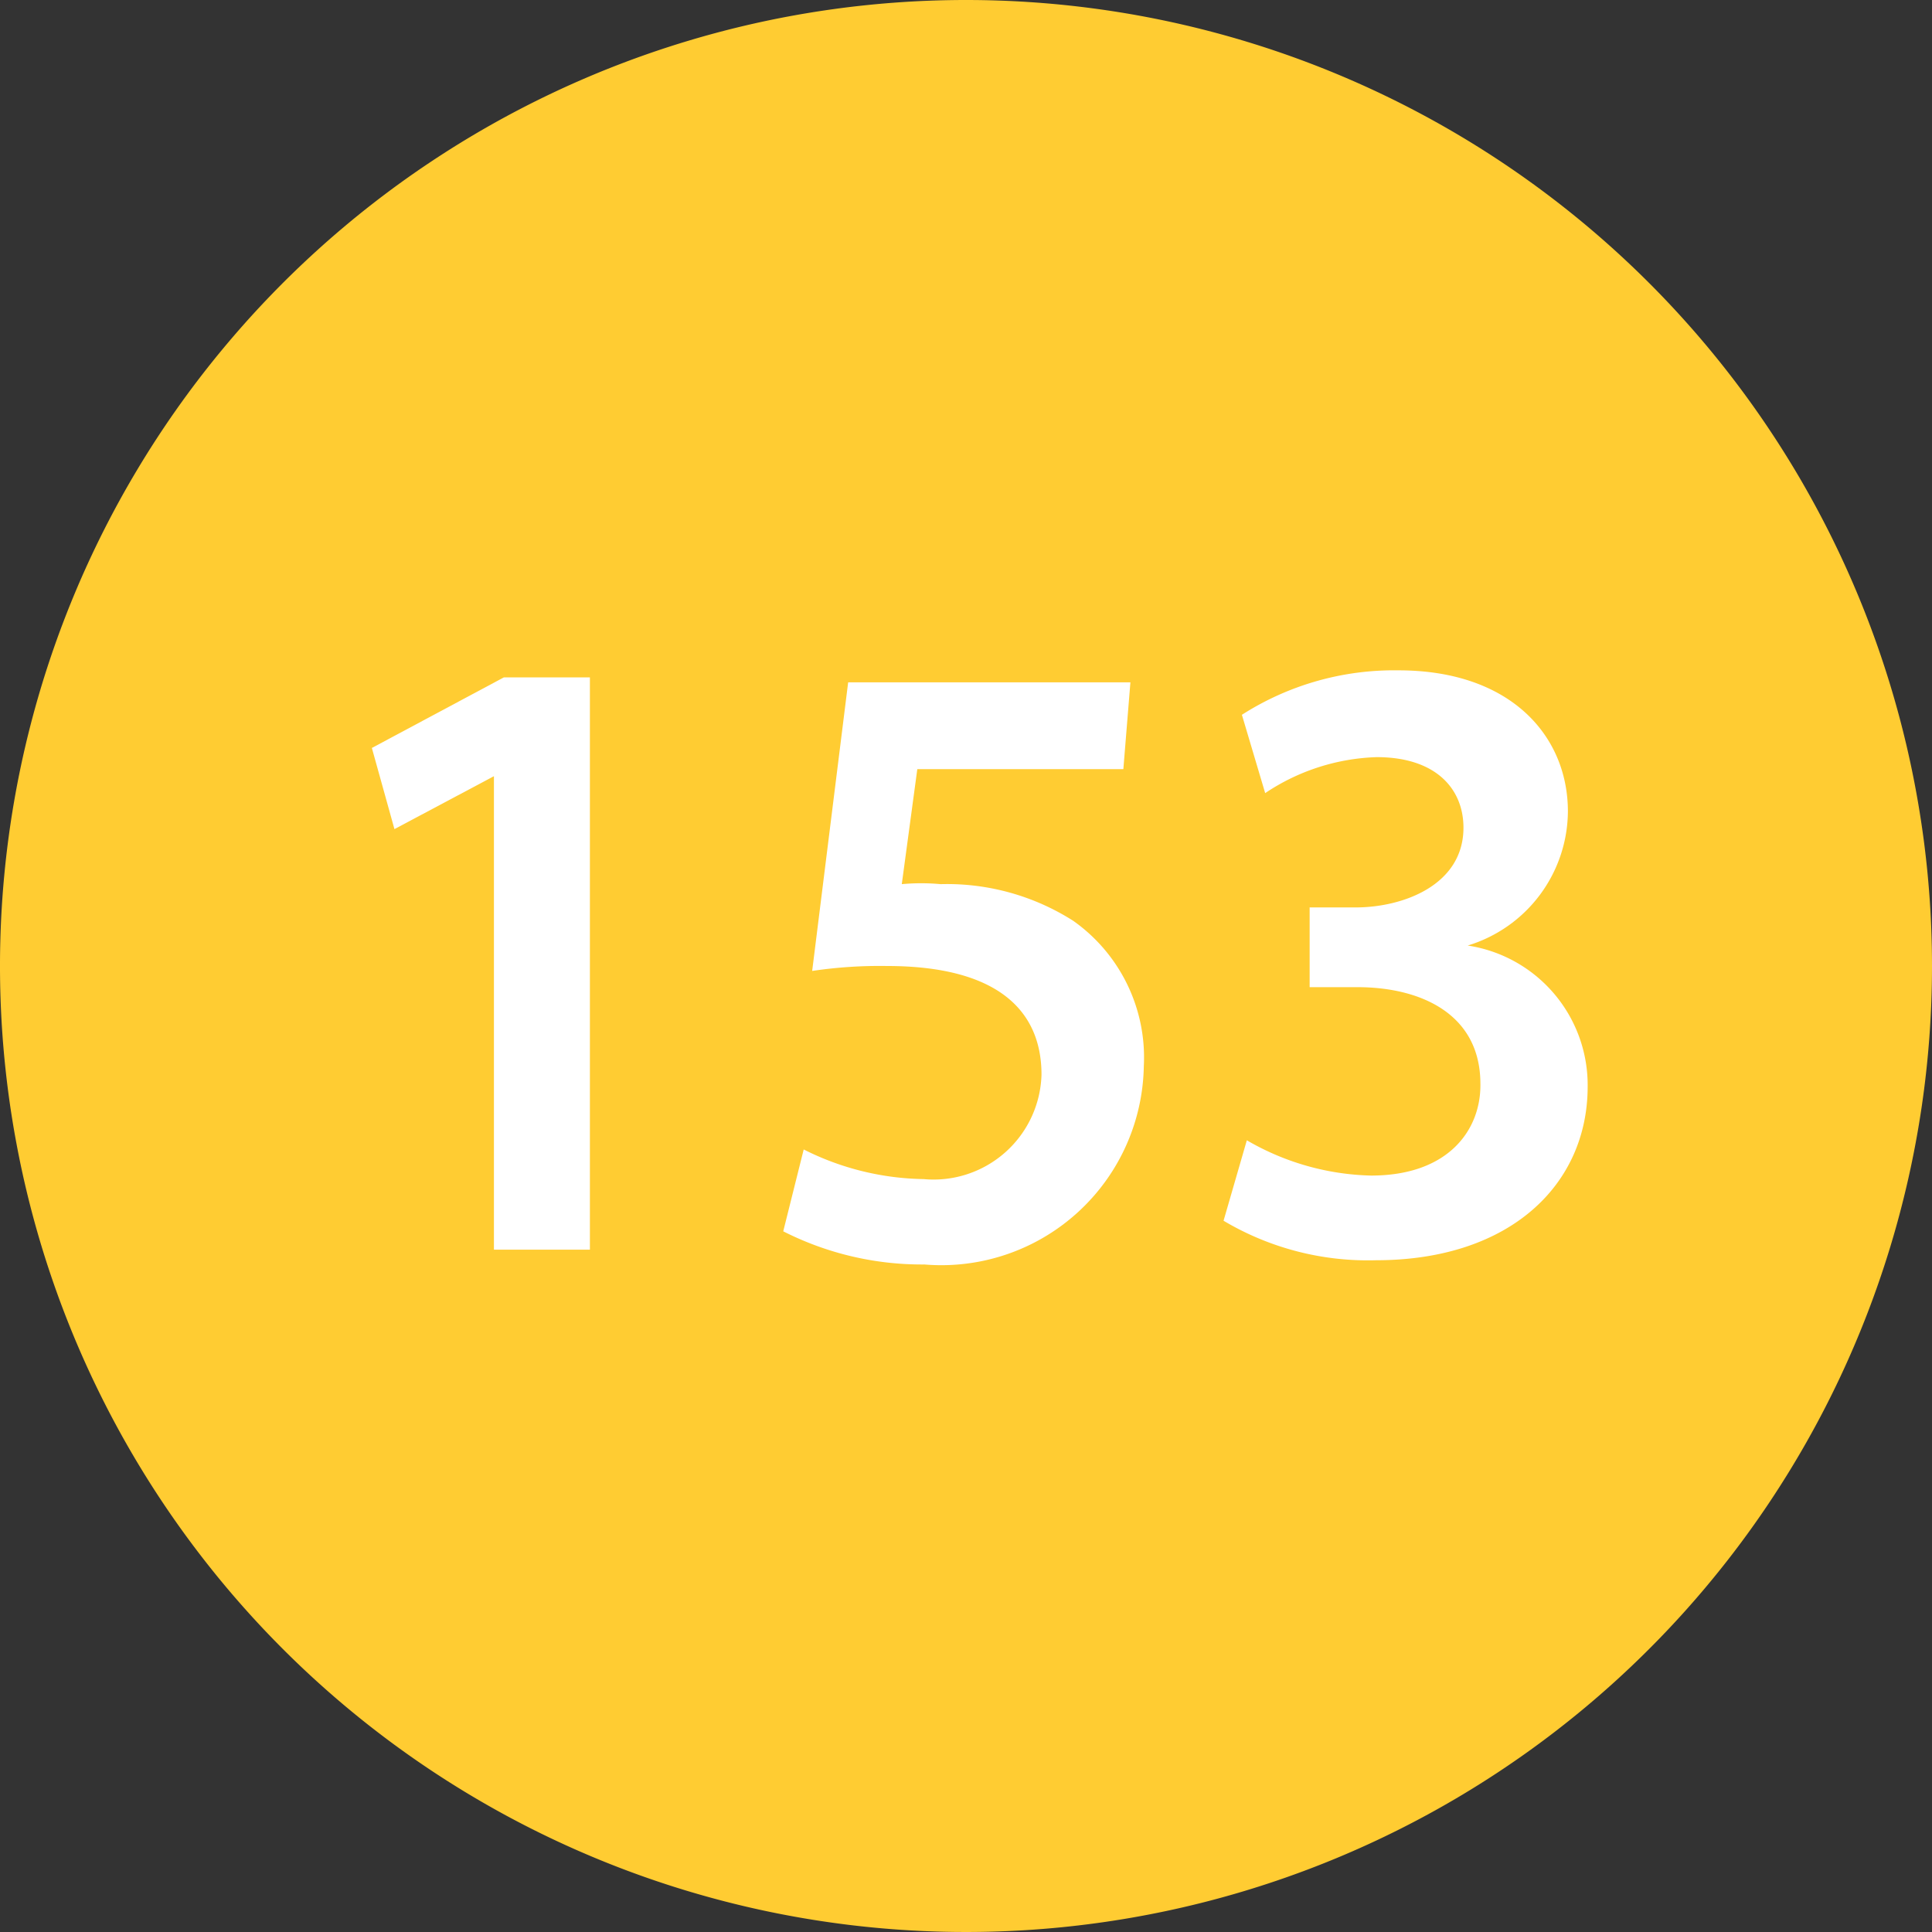
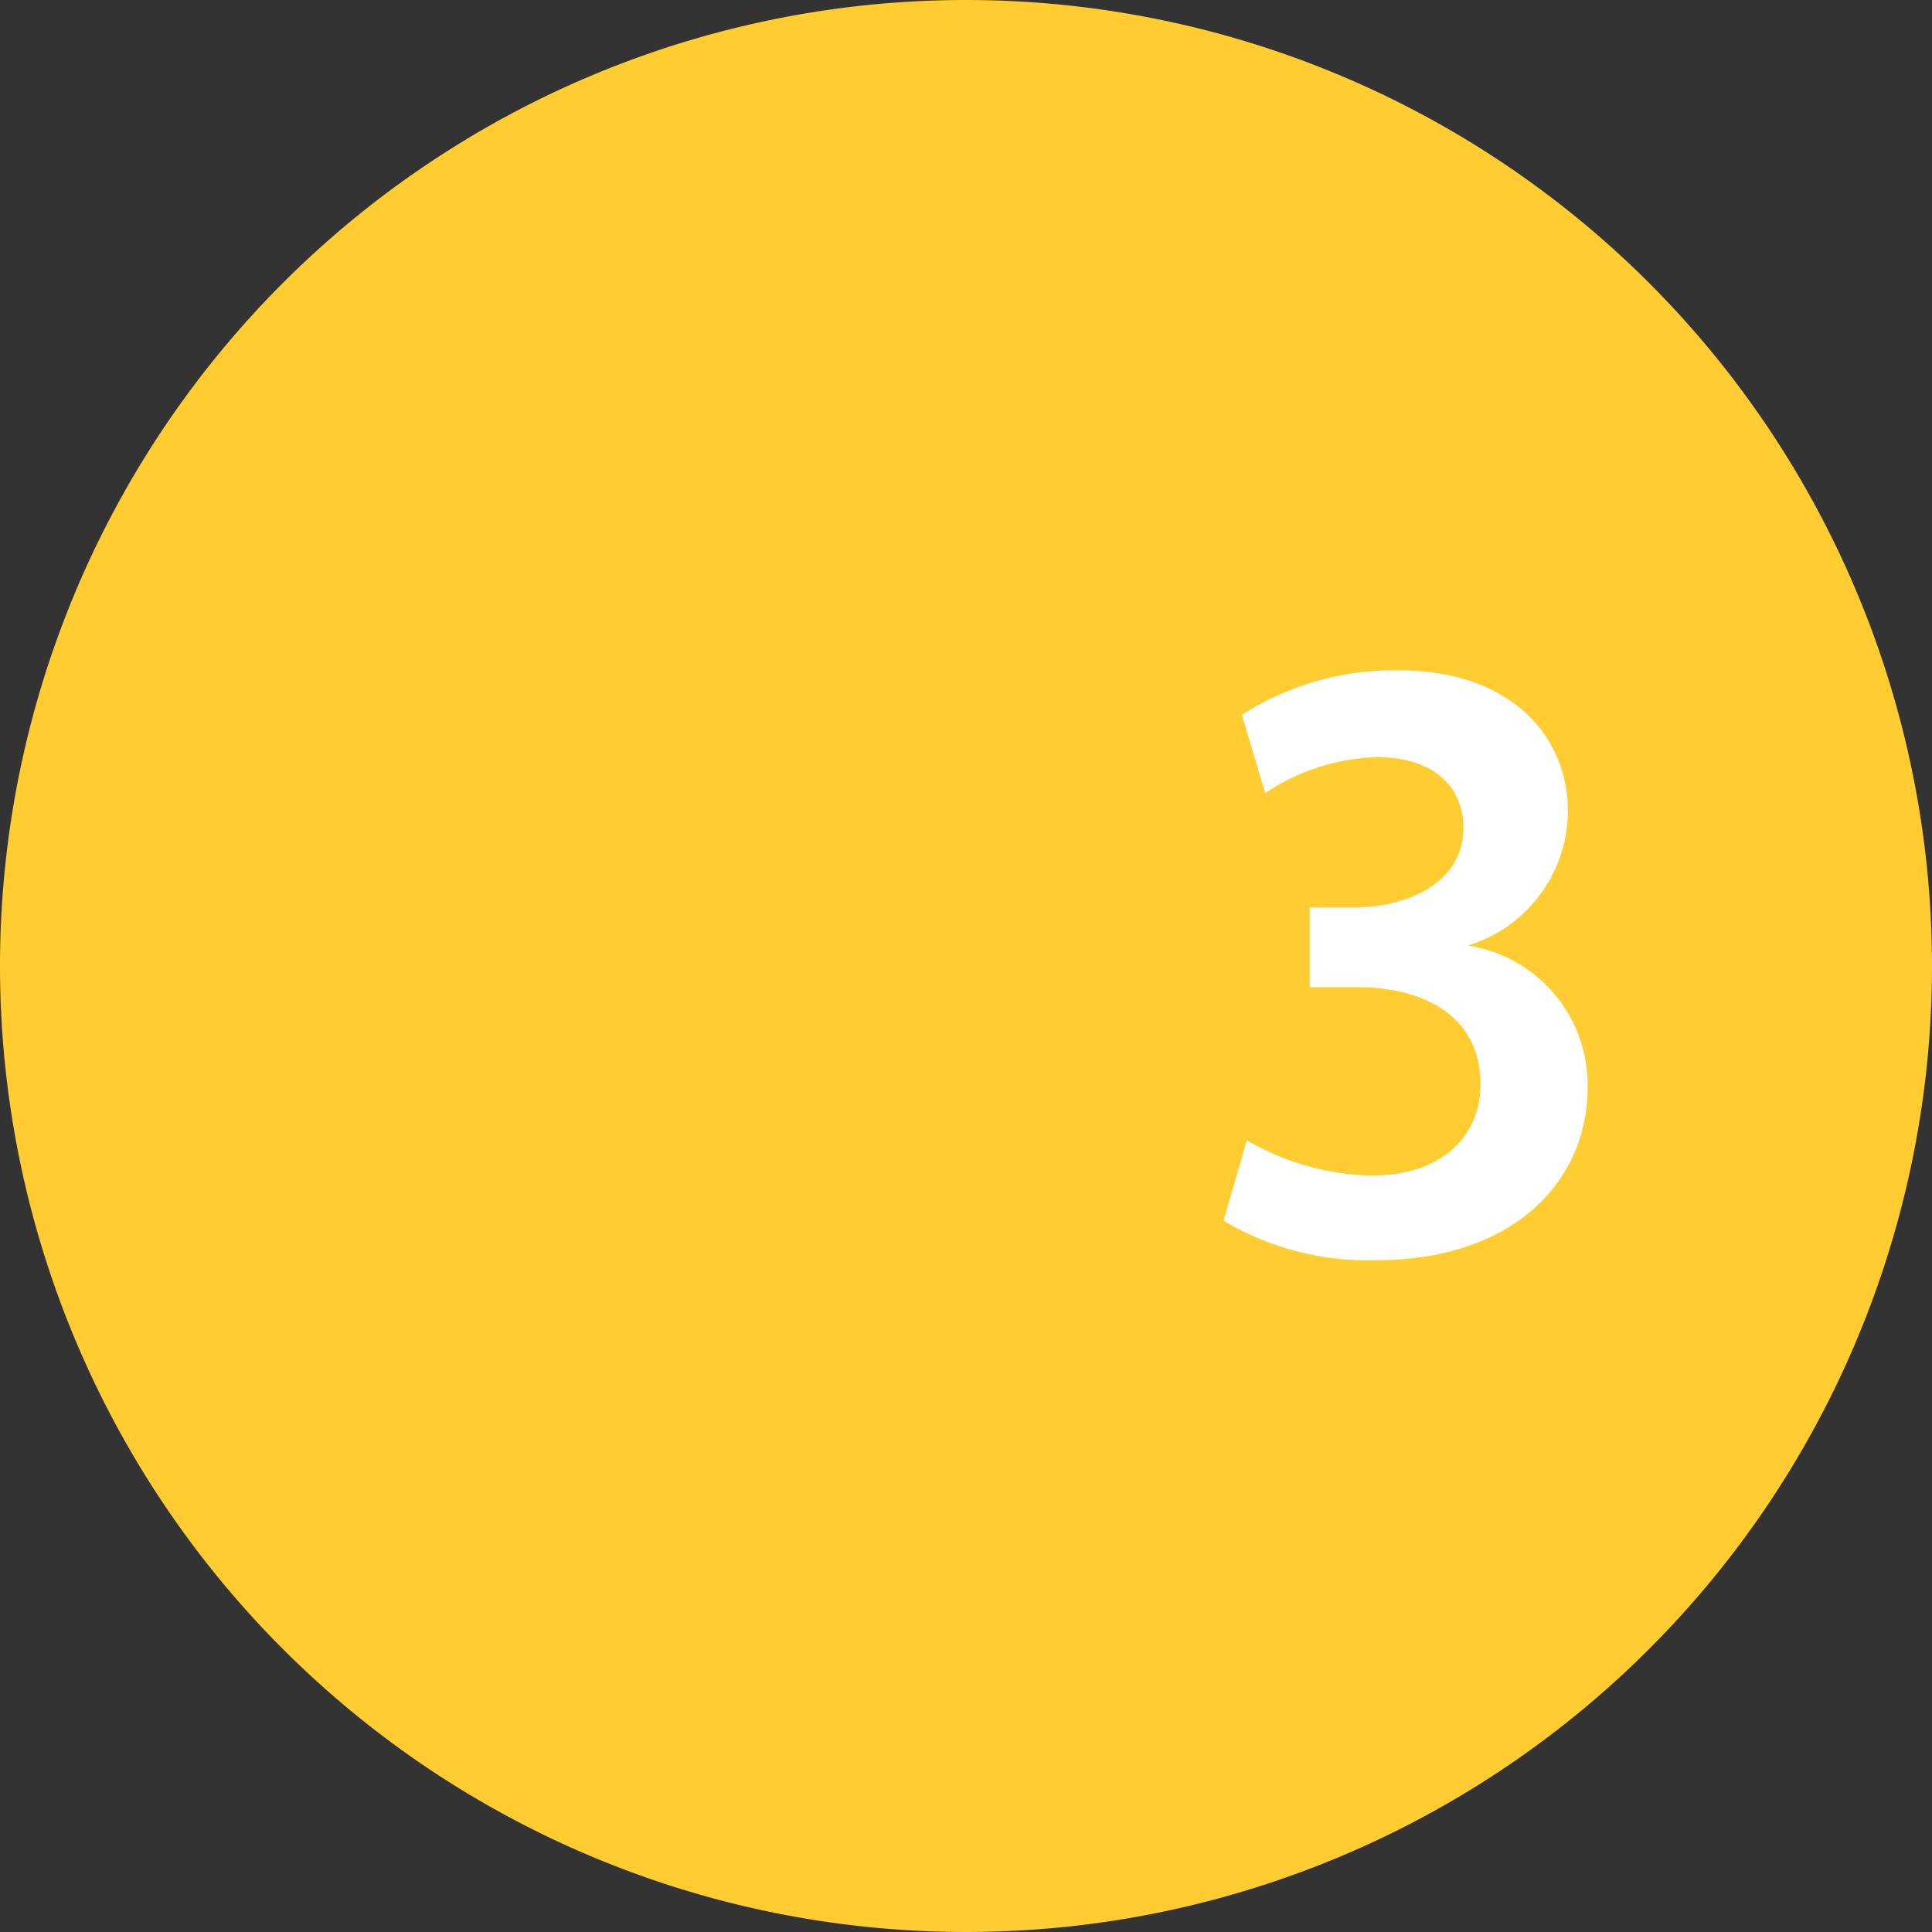
<svg xmlns="http://www.w3.org/2000/svg" viewBox="0 0 27.38 27.38">
  <rect x="0" y="0" width="27.38" height="27.38" fill="#333333" stroke="none" />
  <defs>
    <style>.cls-1{fill:#ffcc32;}.cls-2{fill:#fff;}</style>
  </defs>
  <title>ball06</title>
  <g id="Layer_2" data-name="Layer 2">
    <g id="Layer_1-2" data-name="Layer 1">
      <path class="cls-1" d="M27.38,13.69A13.69,13.69,0,1,1,13.69,0,13.69,13.69,0,0,1,27.38,13.69Z" />
-       <path class="cls-2" d="M7,11h0l-1.41.75L5.27,10.6l1.87-1H8.36v8.11H7Z" />
-       <path class="cls-2" d="M15.92,10.9H13l-.22,1.63a3,3,0,0,1,.55,0,3.33,3.33,0,0,1,1.88.52,2.37,2.37,0,0,1,1,2.06,2.87,2.87,0,0,1-3.11,2.81,4.34,4.34,0,0,1-2-.47l.29-1.16a3.9,3.9,0,0,0,1.7.42,1.53,1.53,0,0,0,1.67-1.48c0-.93-.65-1.54-2.19-1.54a6.48,6.48,0,0,0-1.06.07l.51-4.09h4Z" />
      <path class="cls-2" d="M17.67,16.16a3.66,3.66,0,0,0,1.76.5c1.11,0,1.56-.66,1.55-1.3,0-1-.86-1.37-1.74-1.37h-.68V12.86h.65c.68,0,1.53-.32,1.53-1.13,0-.55-.39-1-1.23-1a3,3,0,0,0-1.58.51l-.33-1.11a4,4,0,0,1,2.22-.63c1.59,0,2.4.93,2.4,2a2,2,0,0,1-1.42,1.9v0a2,2,0,0,1,1.7,2c0,1.38-1.09,2.46-3,2.46a4,4,0,0,1-2.16-.56Z" />
    </g>
  </g>
</svg>